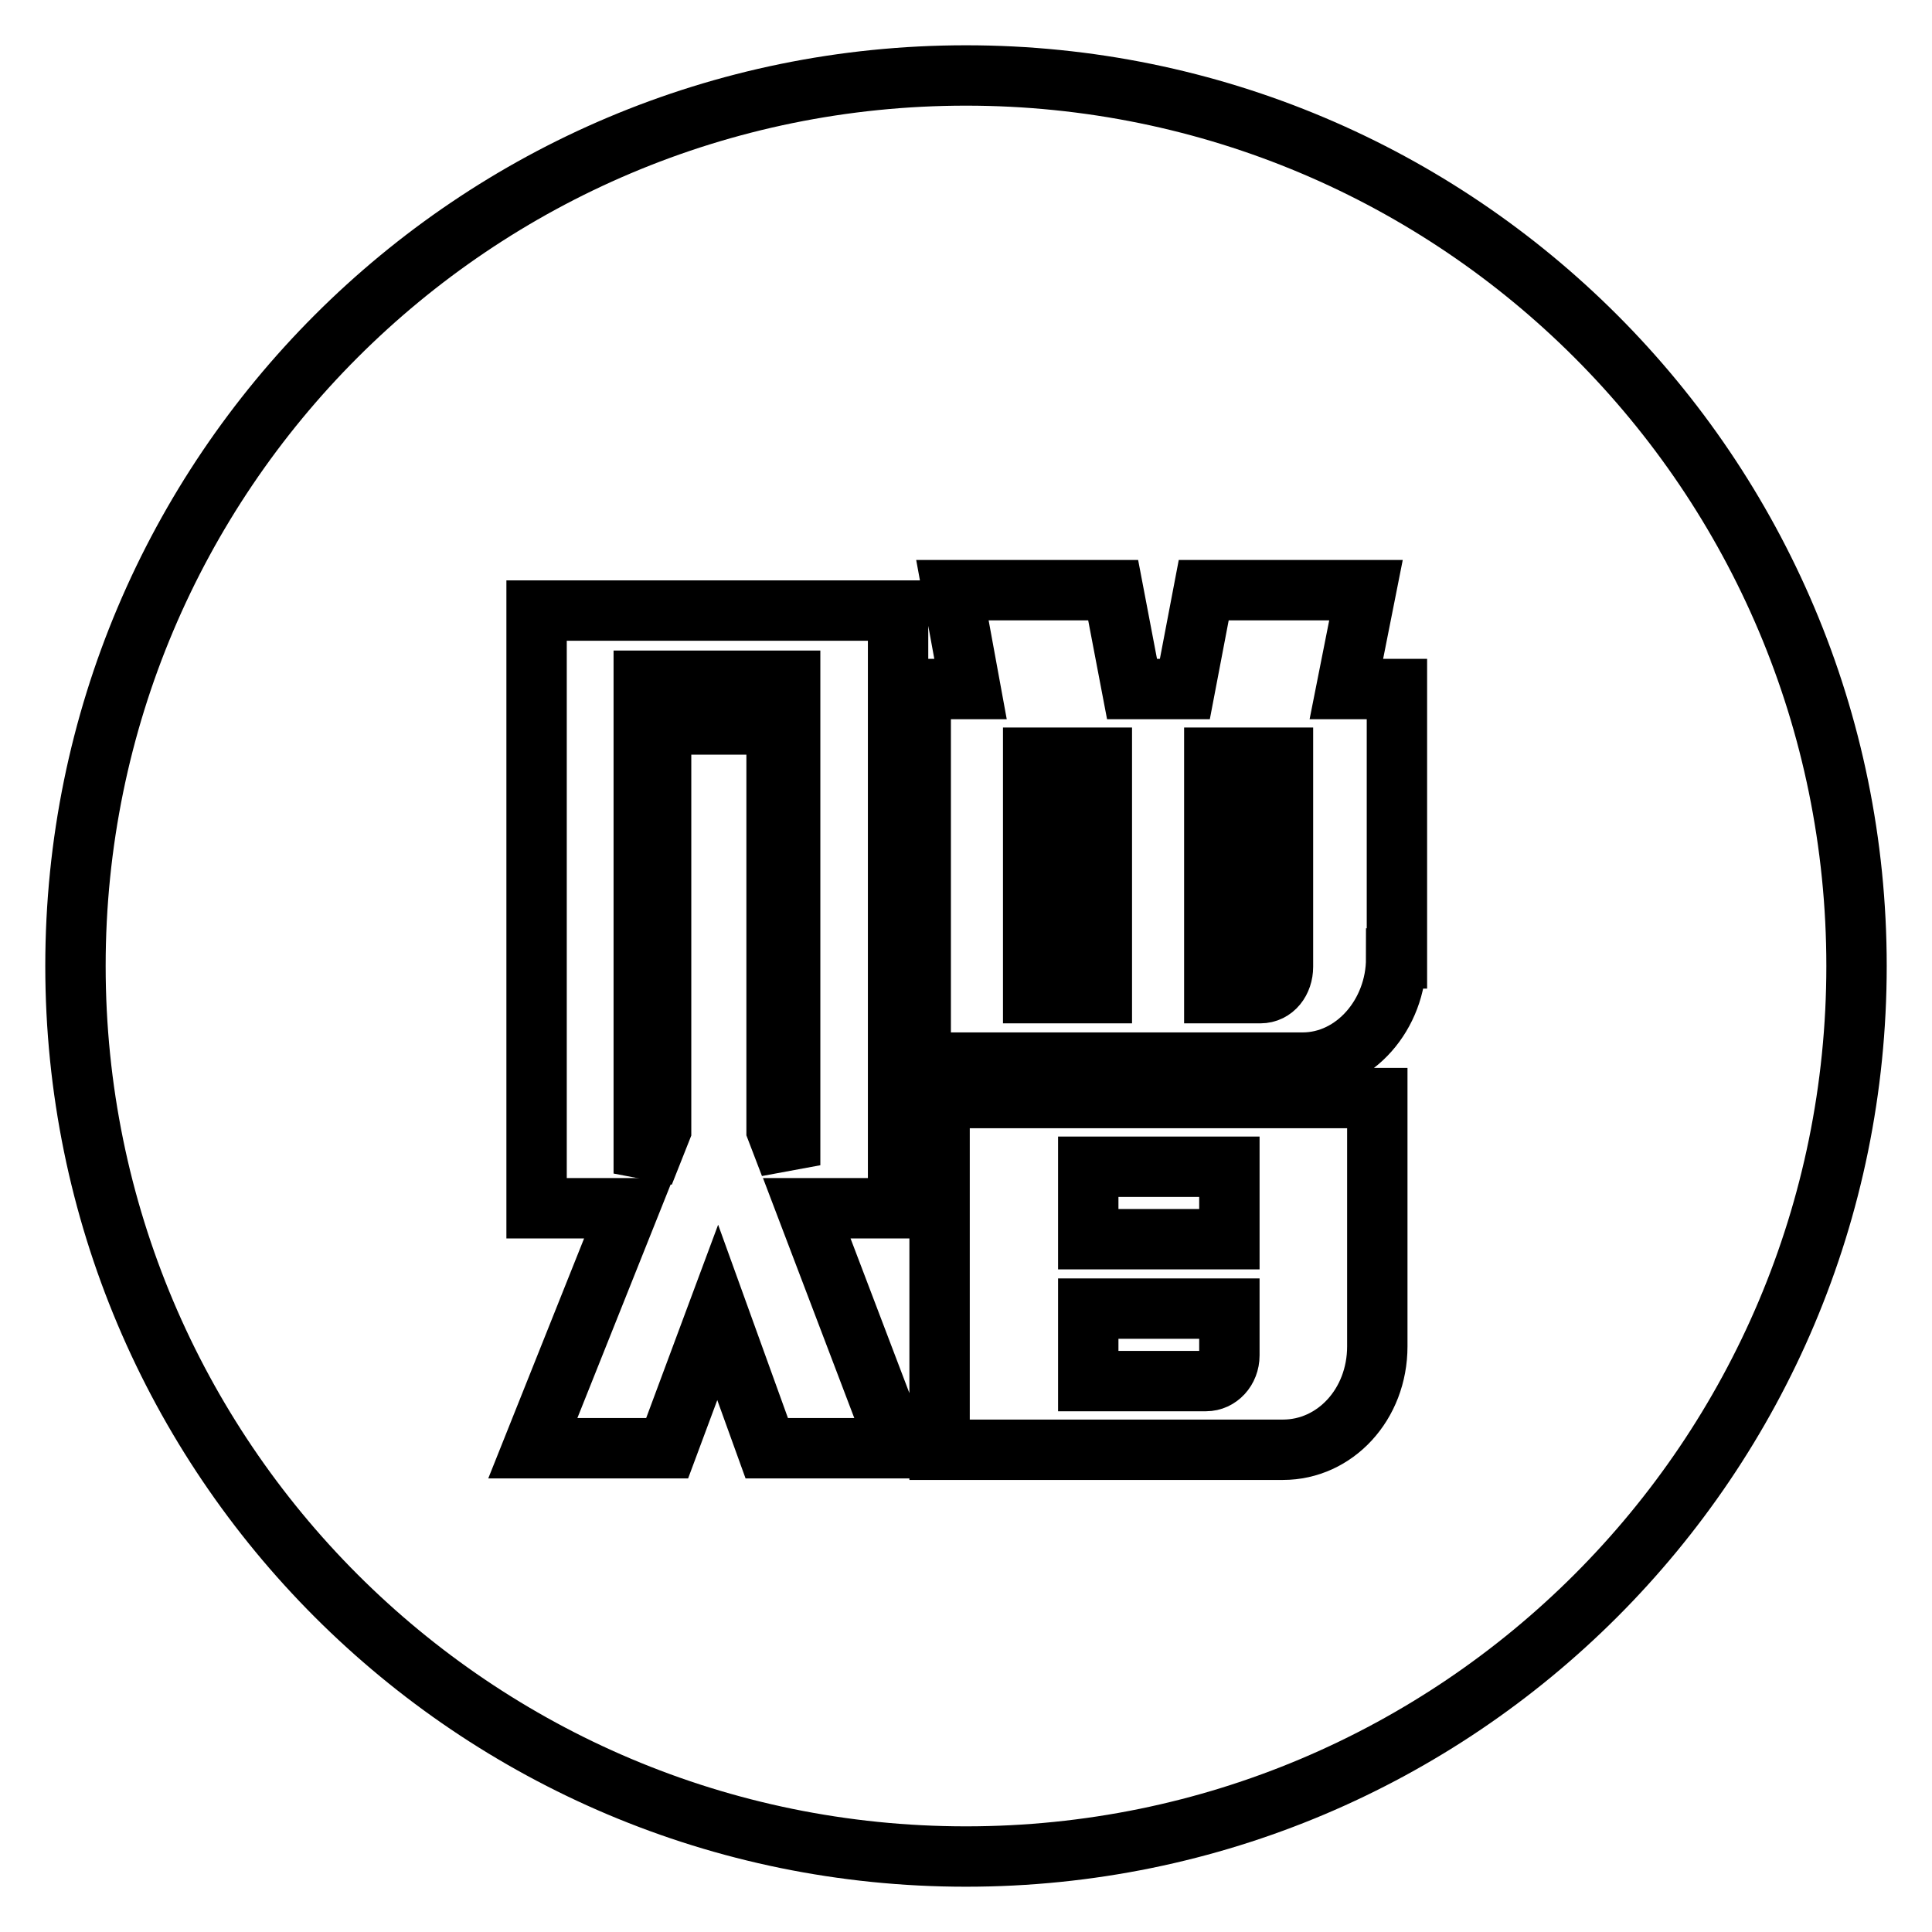
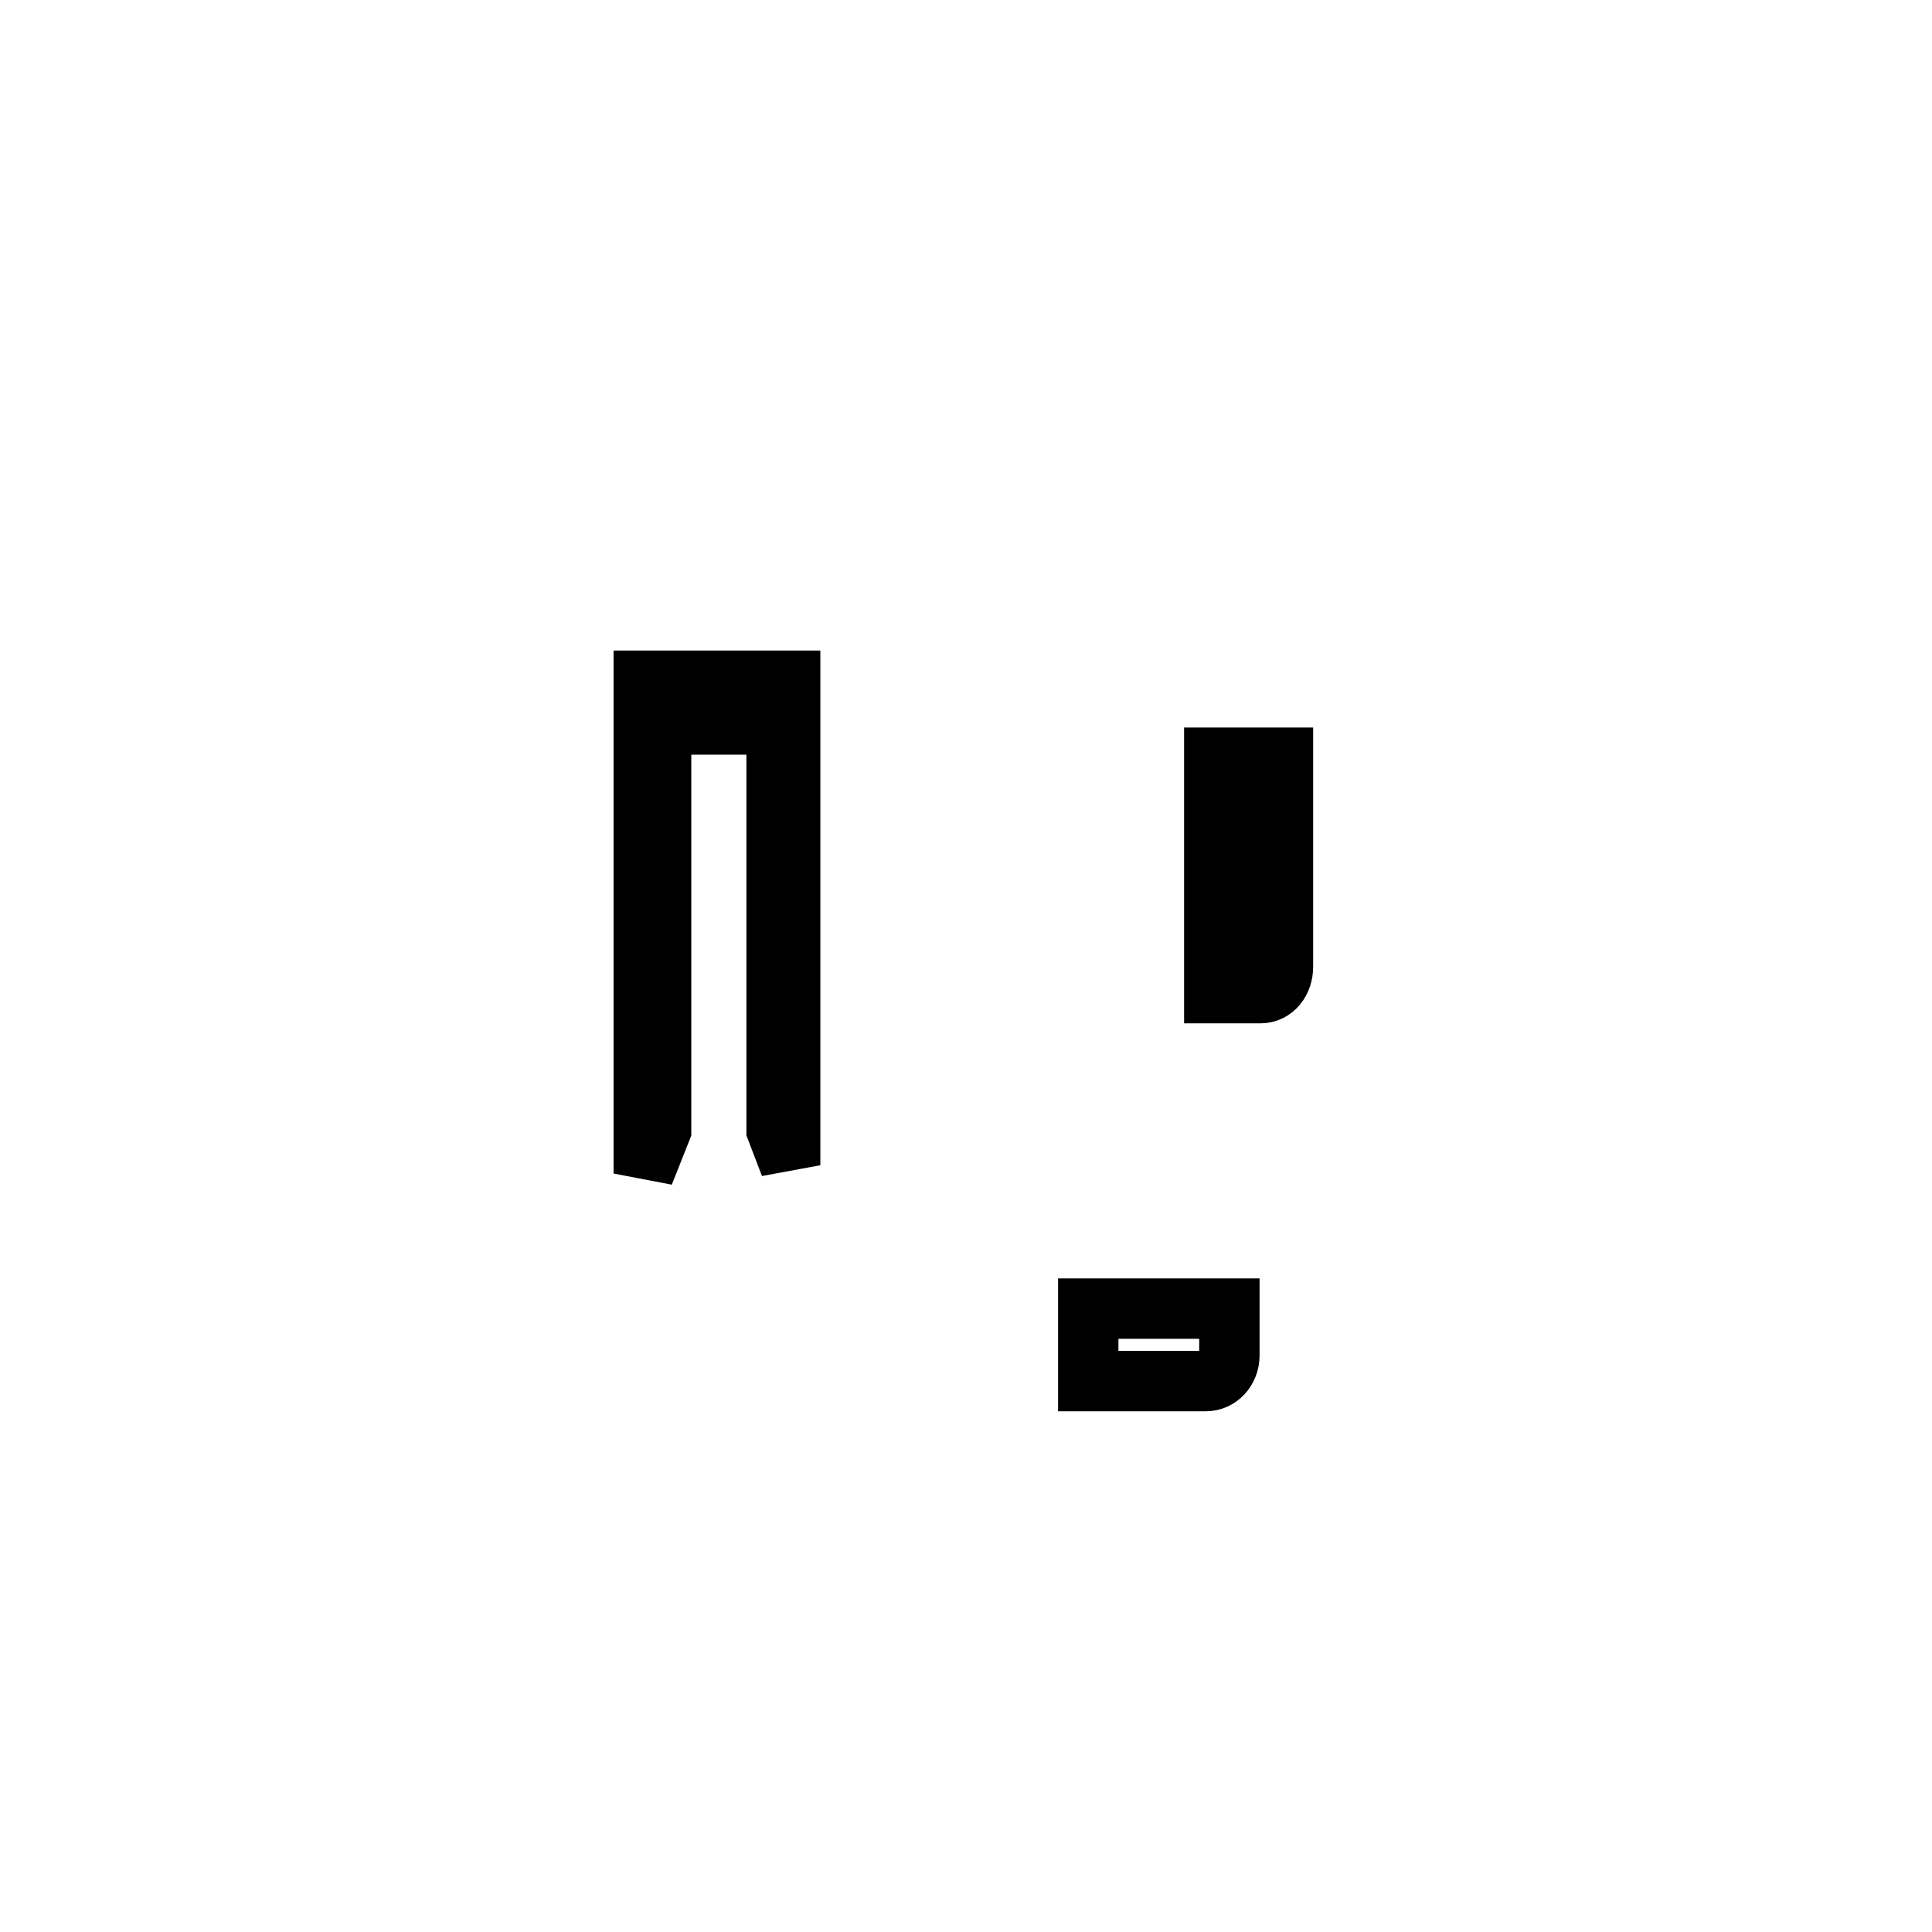
<svg xmlns="http://www.w3.org/2000/svg" version="1.1" x="0px" y="0px" viewBox="0 0 256 256" enable-background="new 0 0 256 256" xml:space="preserve">
  <g>
    <g>
      <path stroke-width="8" fill-opacity="0" stroke="#000000" d="M162.9,179.6v-6.2h-18.7v9.6h15.6C161.5,183,162.9,181.5,162.9,179.6z" />
      <path stroke-width="8" fill-opacity="0" stroke="#000000" d="M87.5,96h15.4v53.7l1.8,4.7V90.2H85.3v65.3l2.3-5.8V96z" />
-       <path stroke-width="8" fill-opacity="0" stroke="#000000" d="M144.2,154.6h18.7v9.6h-18.7V154.6z" />
-       <path stroke-width="8" fill-opacity="0" stroke="#000000" d="M136.9,131.6h9.1v-31.2h-9.1V131.6z M143.4,102.5l1.7,24.3h-5.4l-1.6-24.3H143.4z" />
      <path stroke-width="8" fill-opacity="0" stroke="#000000" d="M160.9,131.6h6.1c1.8,0,3-1.6,3-3.5v-27.7h-9.1V131.6L160.9,131.6z M163.5,102.5h5.5l-1.6,24.3H162L163.5,102.5z" />
-       <path stroke-width="8" fill-opacity="0" stroke="#000000" d="M128,10C62.8,10,10,62.8,10,128c0,65.2,52.8,118,118,118c65.2,0,118-52.8,118-118C246,62.8,193.2,10,128,10z M119,160.1h-12.1l12.1,31.8h-17.4l-6.5-18l-6.7,18H70.6l12.7-31.8H71.1V80.9H119V160.1z M182.5,178.4c0,7.7-5.6,13.7-12.5,13.7h-45.5v-46.6h58L182.5,178.4L182.5,178.4z M185,127c0,7.4-5.5,13.8-12.4,13.8H122V91.3h6.6l-2.4-13.1h21.3l2.5,13.1h7l2.5-13.1H181l-2.6,13.1h6.7V127L185,127z" />
    </g>
  </g>
</svg>